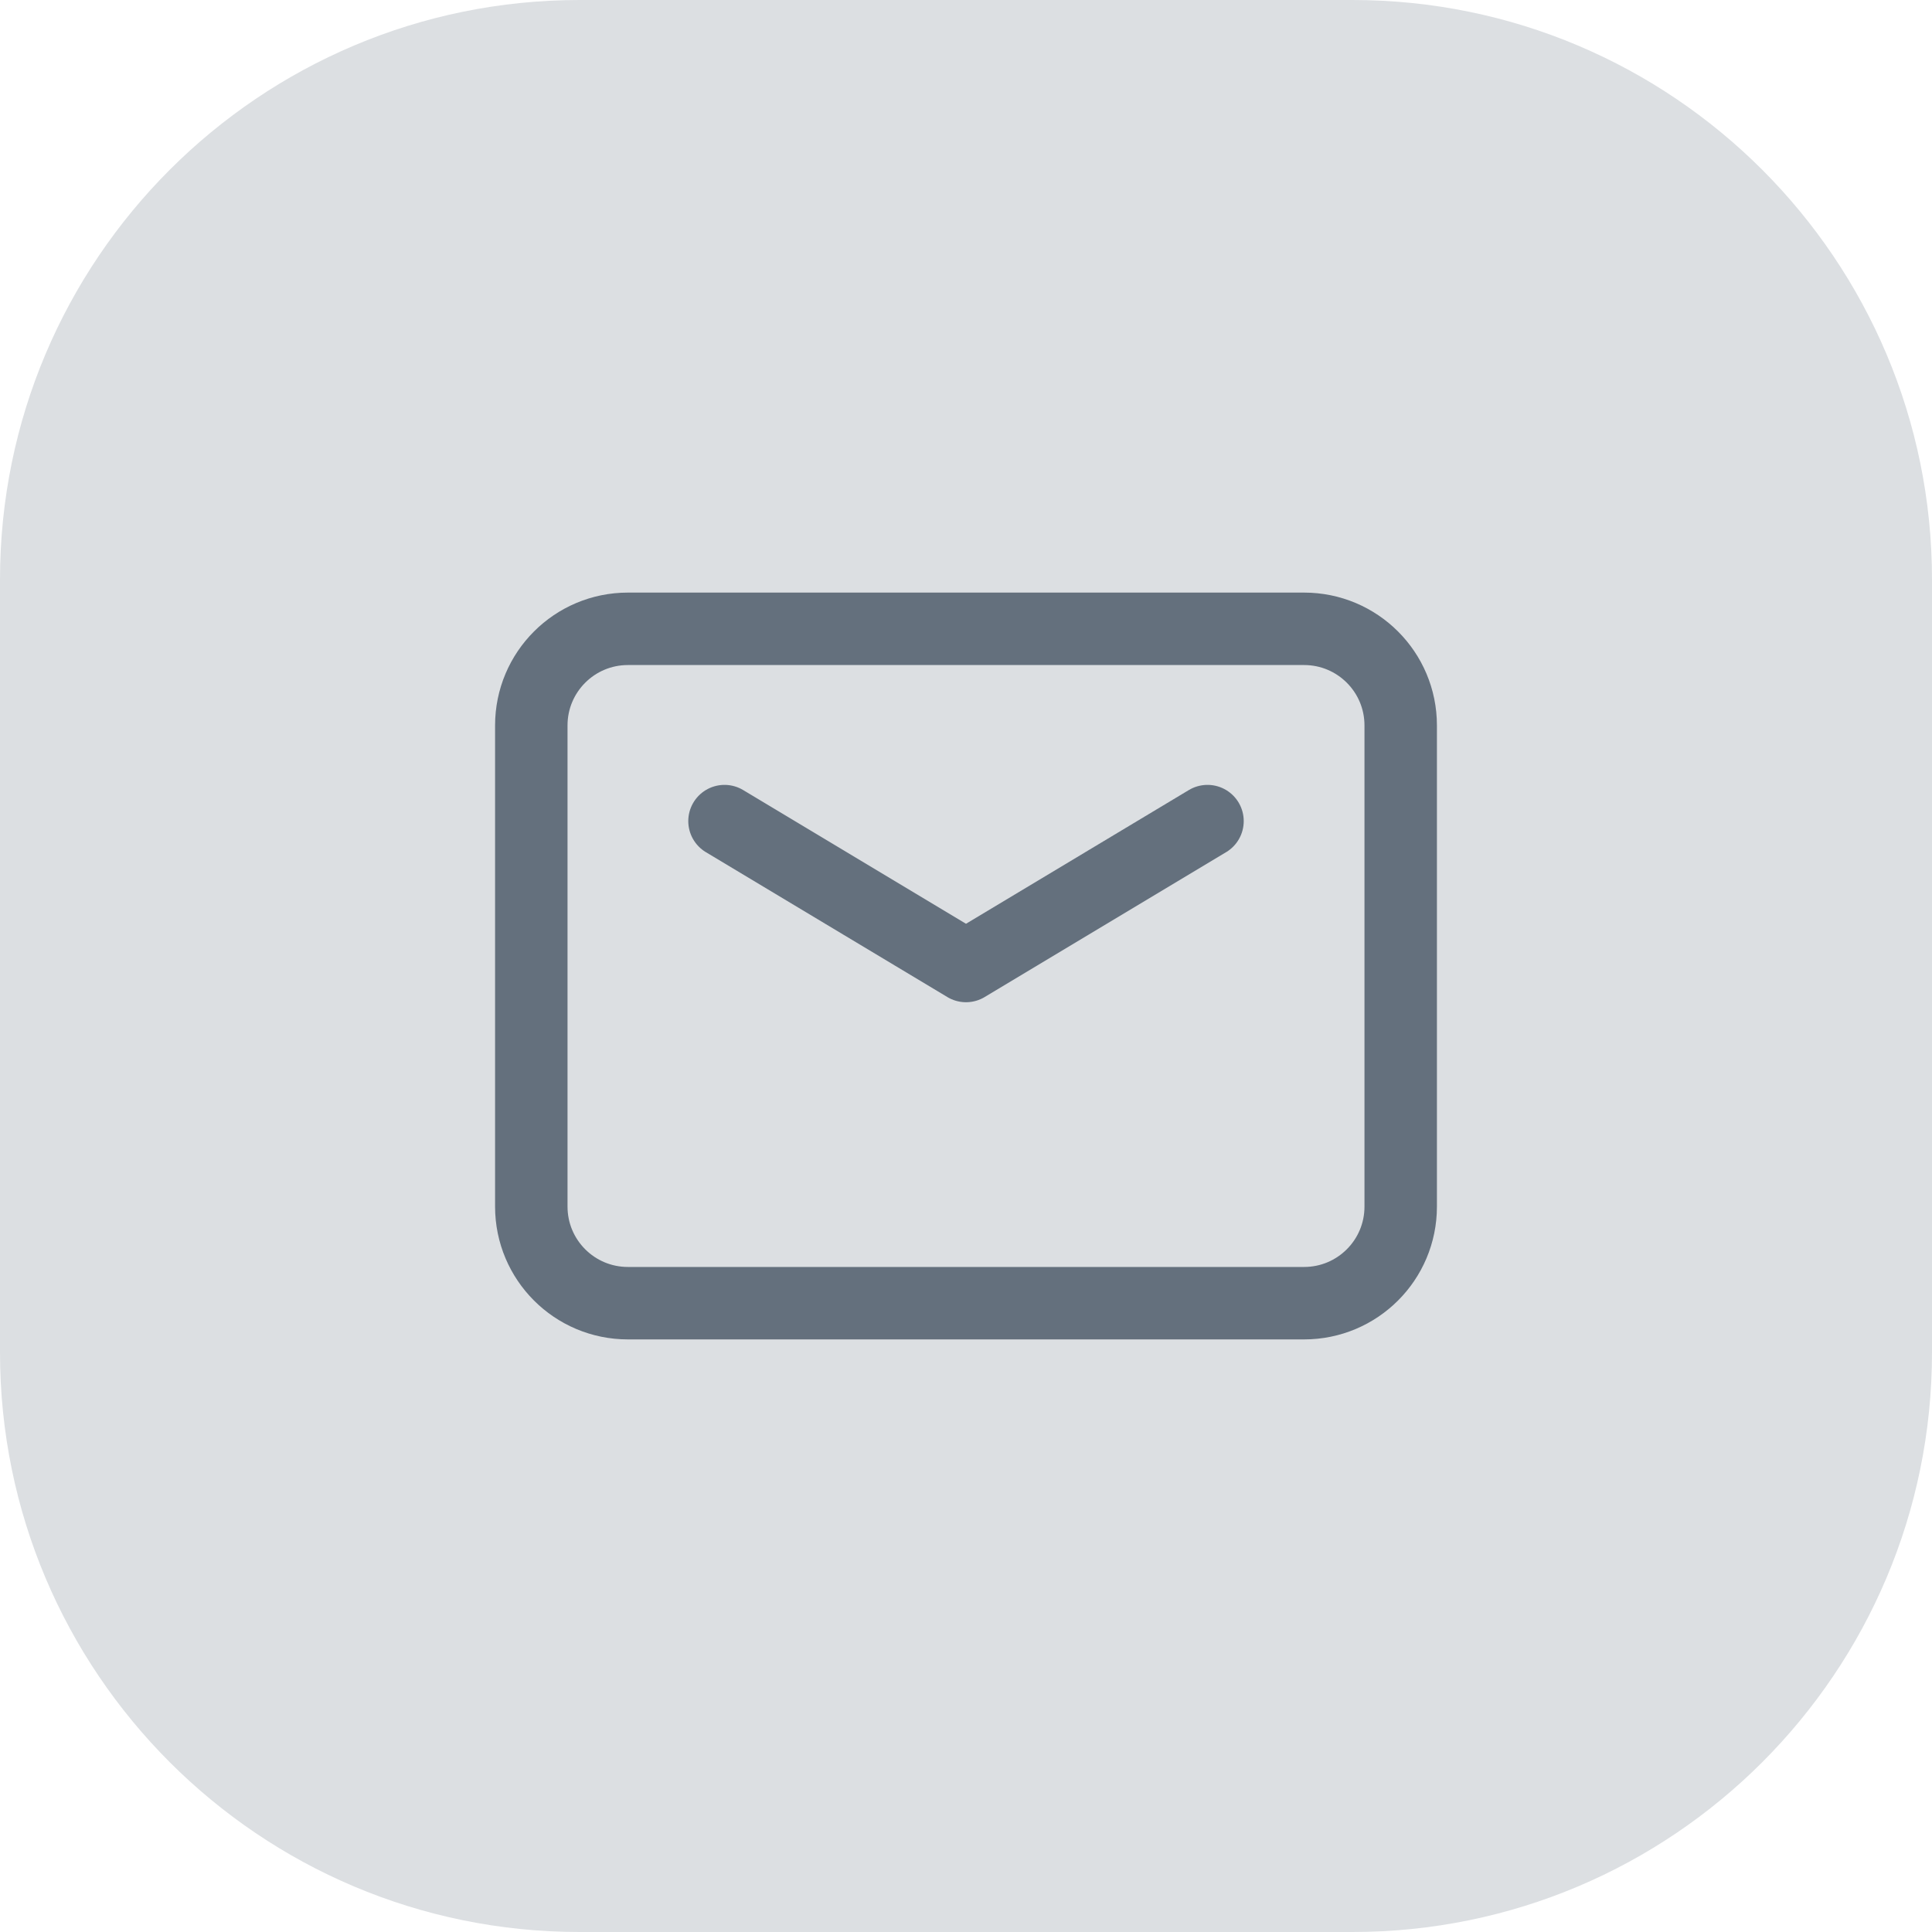
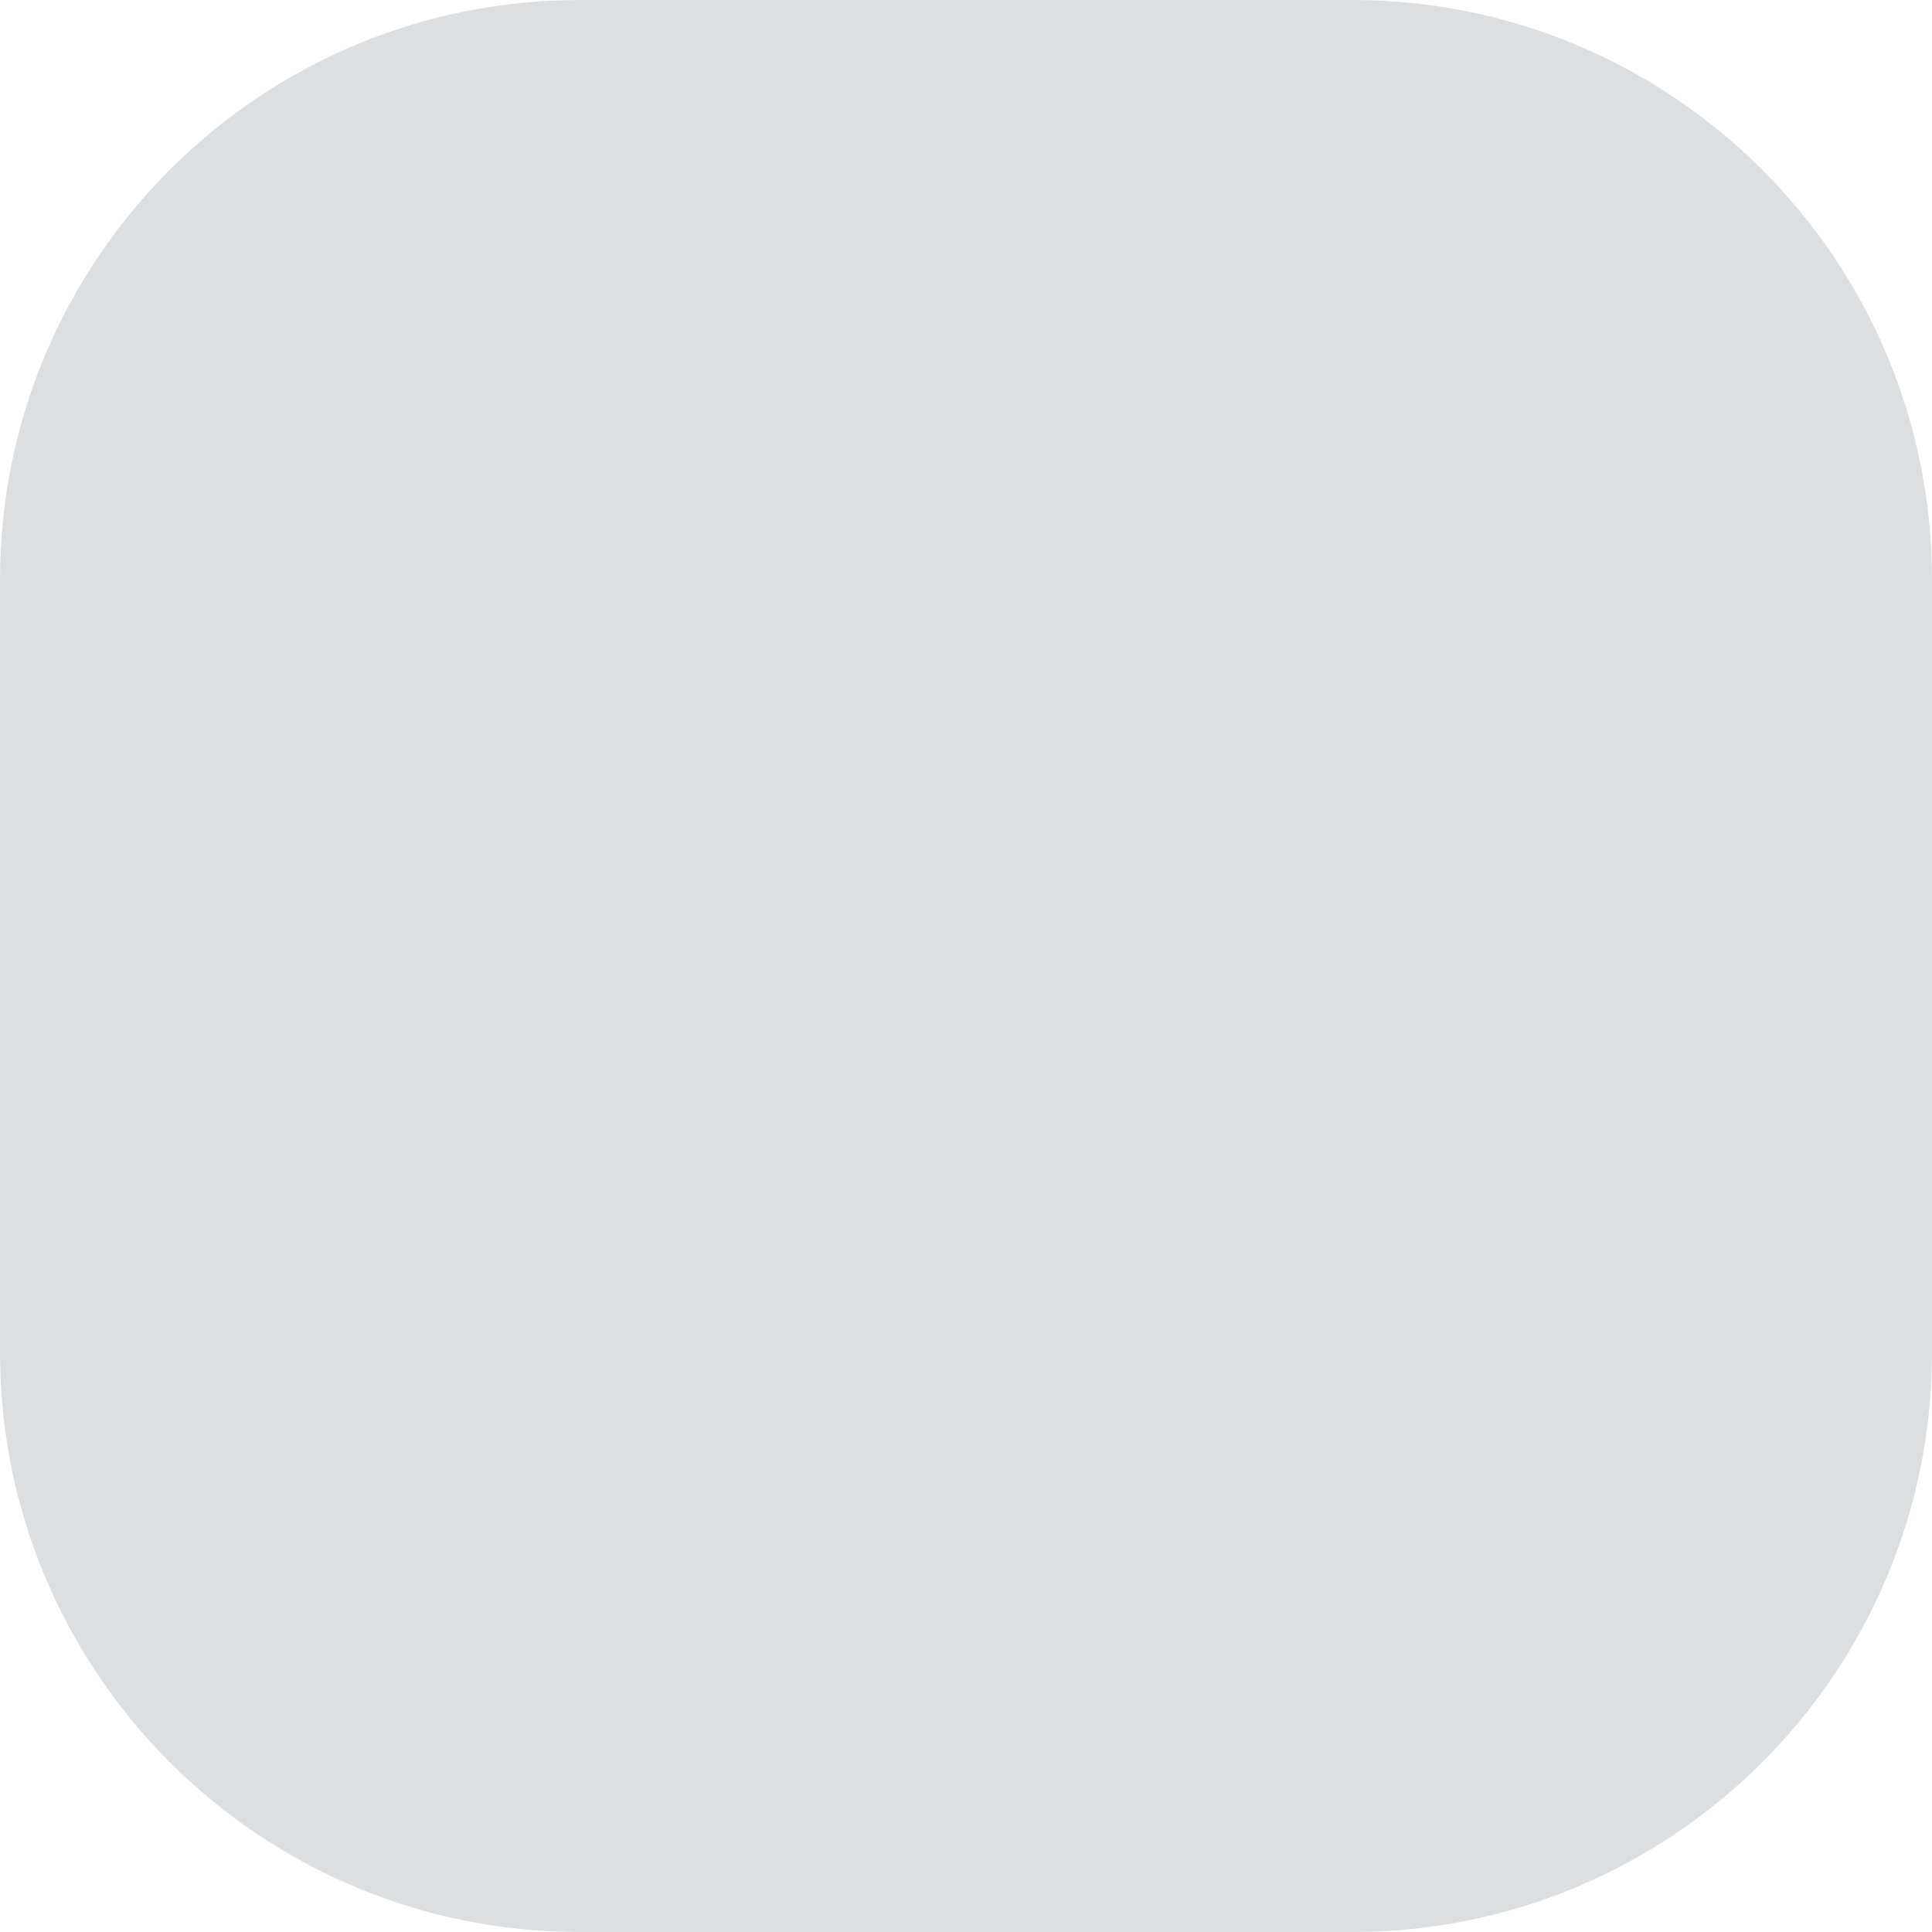
<svg xmlns="http://www.w3.org/2000/svg" width="40" height="40" viewBox="0 0 40 40" fill="none">
  <path d="M0 12C0 5.373 5.373 0 12 0H28C34.627 0 40 5.373 40 12V28C40 34.627 34.627 40 28 40H12C5.373 40 0 34.627 0 28V12Z" fill="#DCDFE2" />
-   <path d="M25 17L20 20L15 17M27 26.981H13C11.895 26.981 11 26.086 11 24.981V15.019C11 13.914 11.895 13.019 13 13.019H27C28.105 13.019 29 13.914 29 15.019V24.982C29 26.086 28.105 26.981 27 26.981Z" stroke="#64707D" stroke-width="1.5" stroke-linecap="round" stroke-linejoin="round" />
</svg>